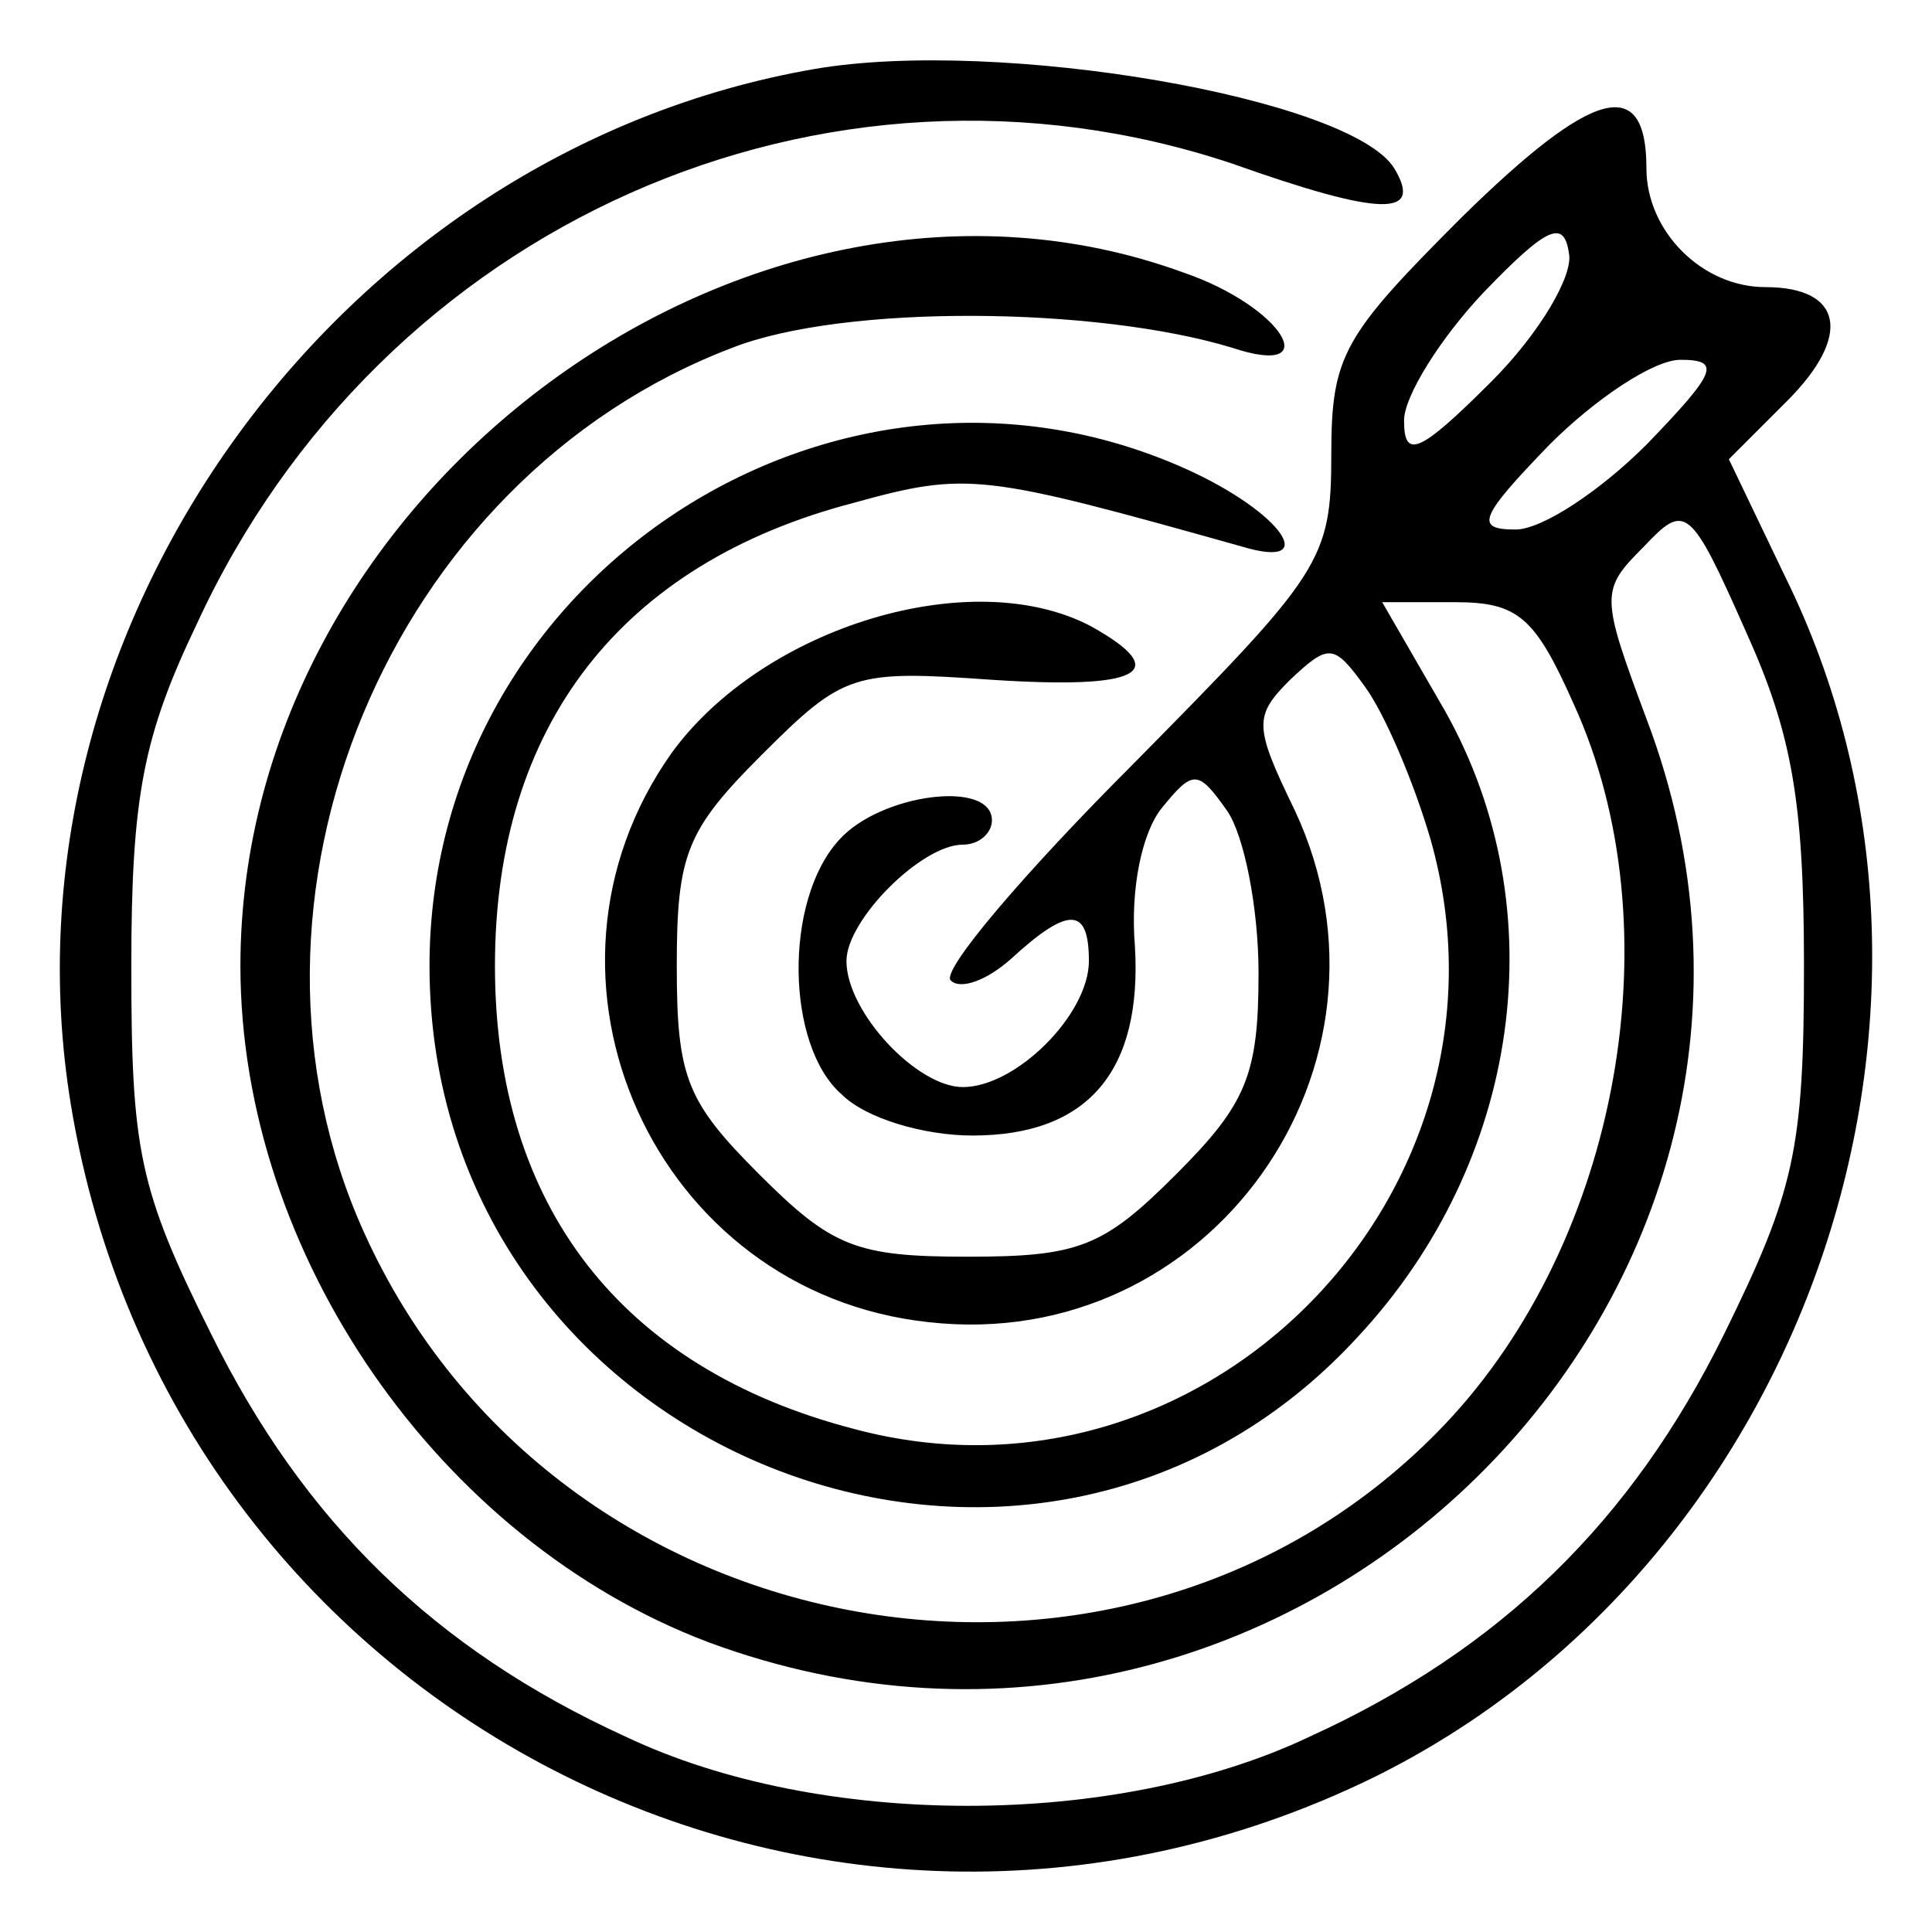
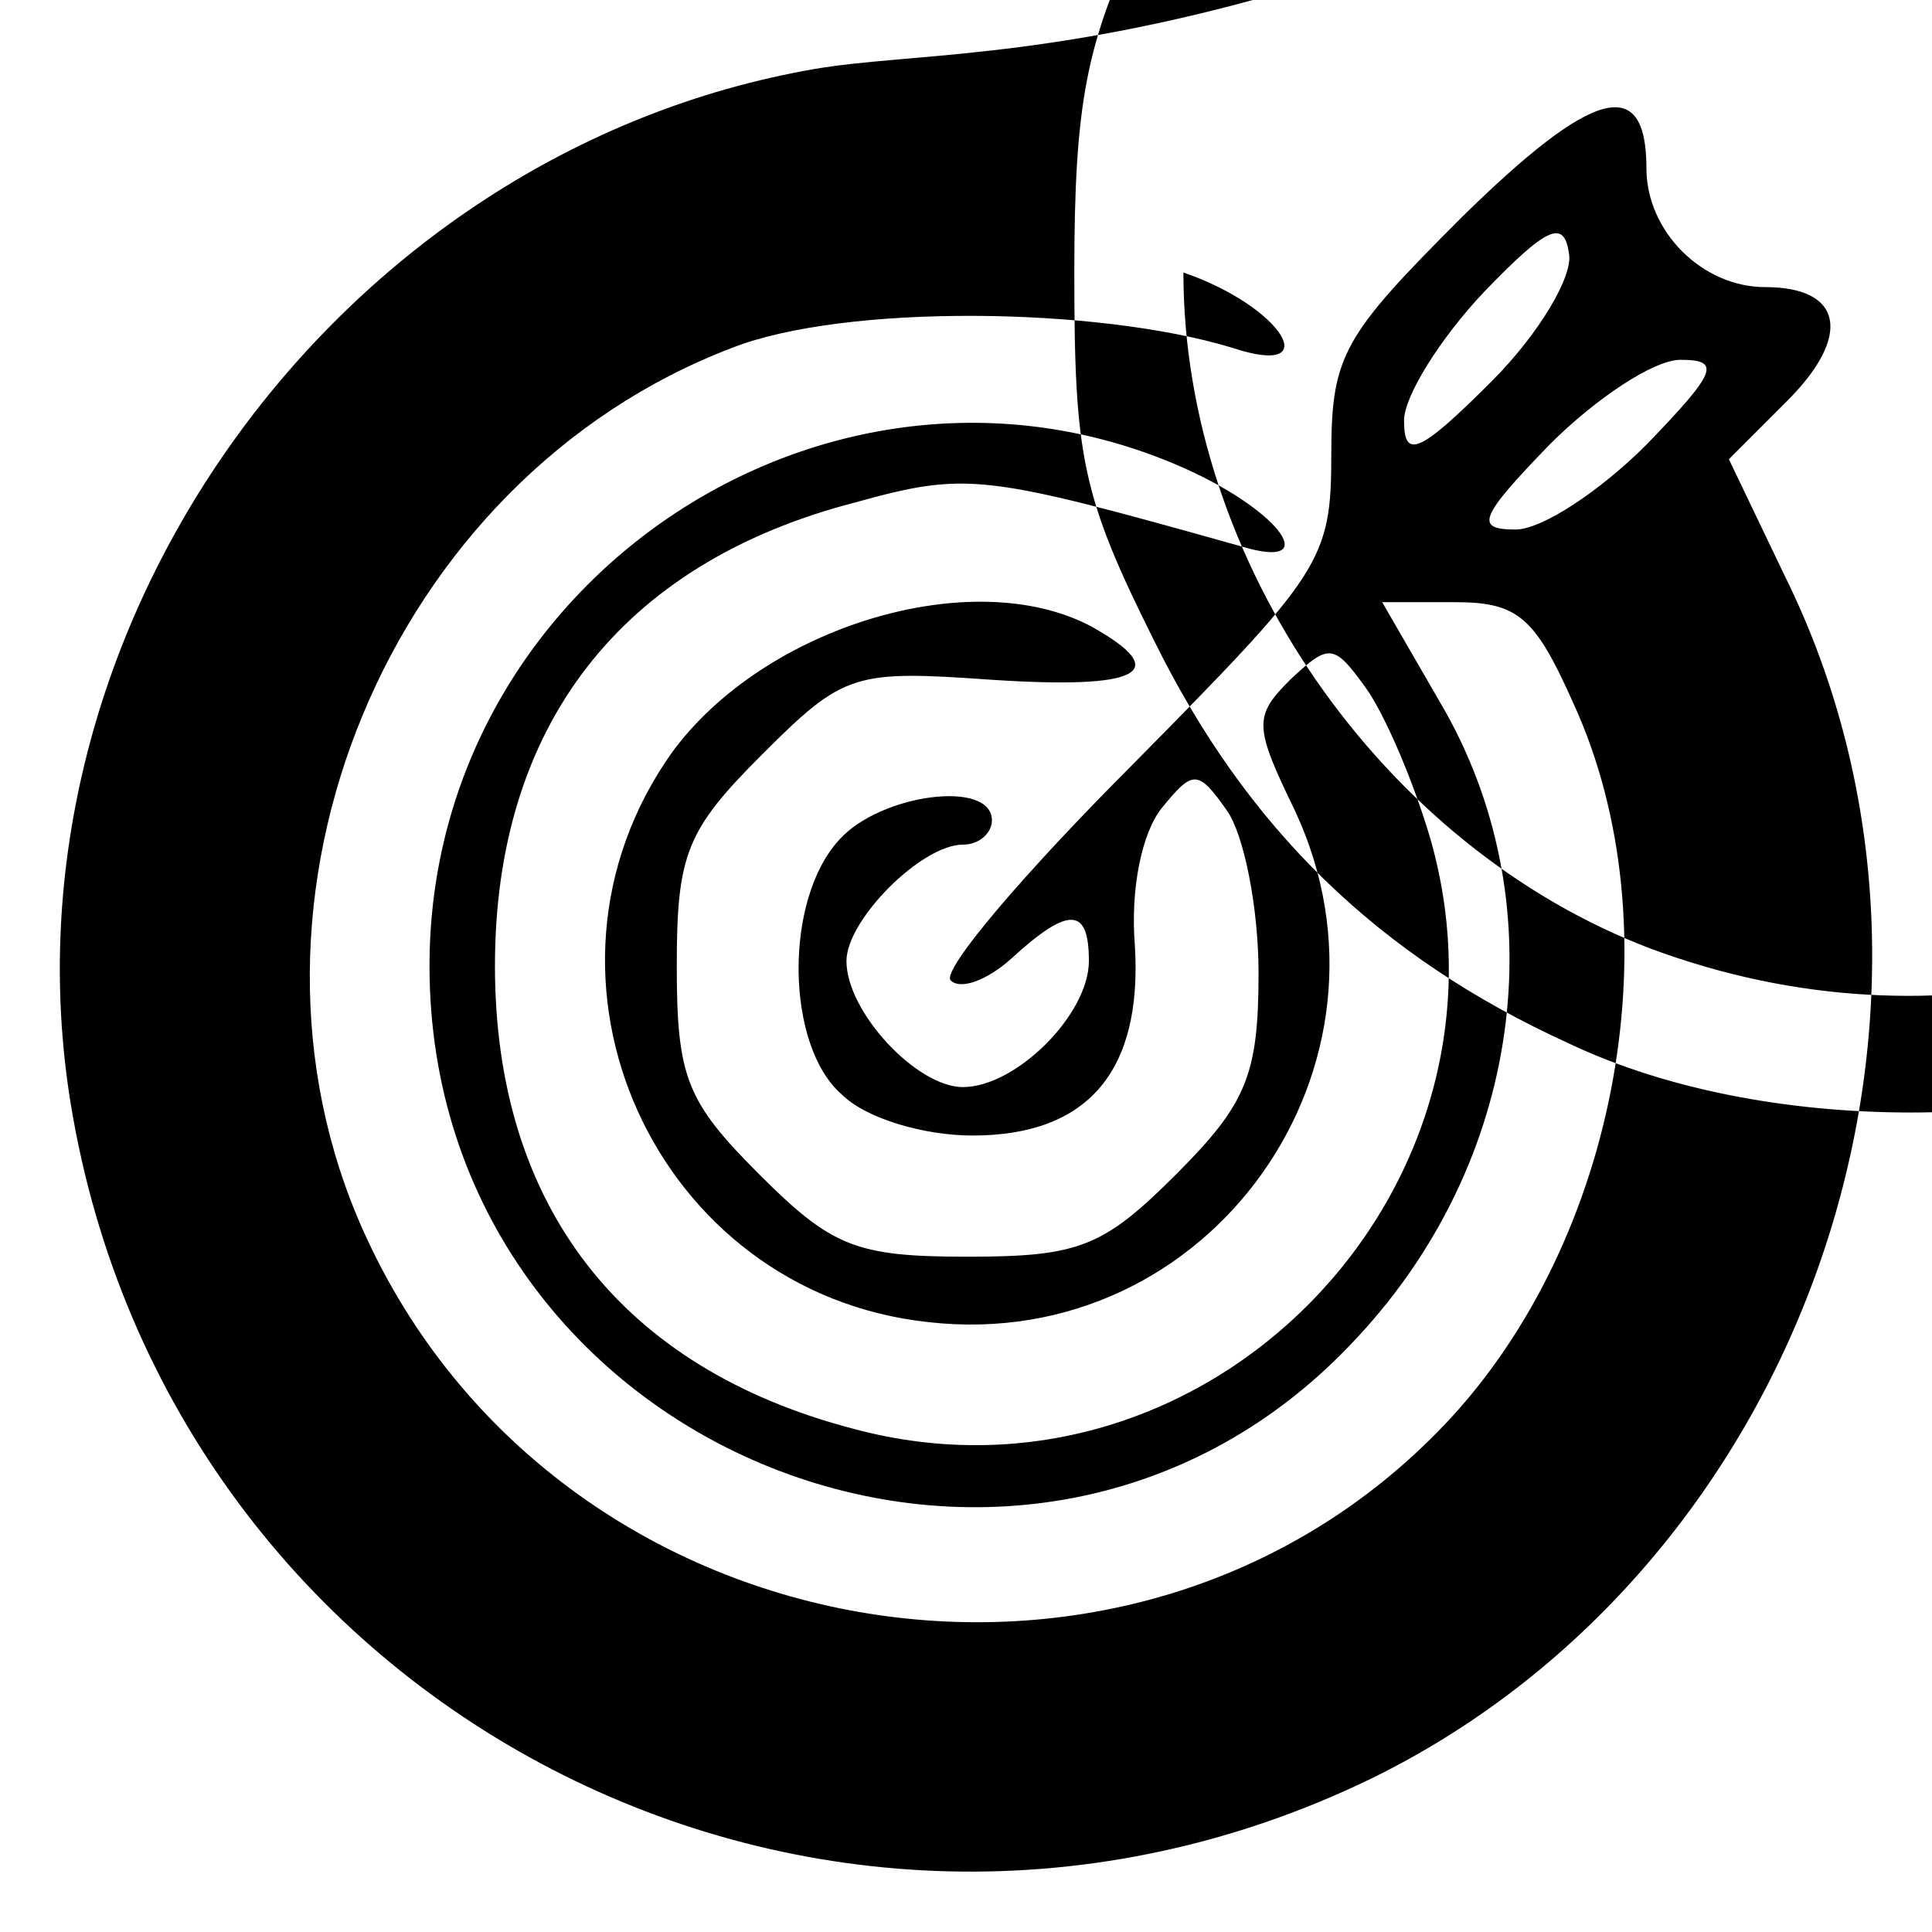
<svg xmlns="http://www.w3.org/2000/svg" id="Layer_1" x="0px" y="0px" viewBox="0 0 64 64" style="enable-background:new 0 0 64 64;" xml:space="preserve">
  <g transform="translate(0,76) scale(0.1,-0.1)">
-     <path d="M269.97,737.17c-158.2-27.3-272.23-185.5-246.53-342.89C56.37,193.52,271.58,81.9,454.67,171.03  c143.74,70.67,207.18,255.36,136.51,398.3l-18.47,38.55l19.27,19.27c21.68,21.68,18.47,37.74-7.23,37.74  c-20.88,0-39.35,18.47-39.35,39.35c0,31.32-17.67,26.5-61.03-16.06c-39.35-39.35-43.36-45.77-43.36-78.7  c0-35.33-3.21-39.35-65.85-102.79c-36.14-36.14-63.44-68.26-60.23-71.47c3.21-3.21,12.05,0,20.08,7.23  c19.27,17.67,25.7,16.86,25.7-0.8s-24.09-41.76-41.76-41.76c-15.26,0-38.55,24.89-38.55,41.76c0,13.65,24.89,38.55,38.55,38.55  c5.62,0,9.64,4.02,9.64,8.03c0,13.65-36.94,8.83-50.59-6.42c-18.47-20.08-17.67-68.26,0.8-84.32c8.03-8.03,27.3-13.65,43.36-13.65  c38.55,0,56.21,21.68,53.8,62.64c-1.61,19.27,2.41,37.74,8.83,45.77c10.44,12.85,12.05,12.85,21.68-0.8  c5.62-8.03,10.44-32.12,10.44-53.8c0-33.73-4.02-43.36-27.3-66.65c-24.09-24.09-32.12-27.3-69.06-27.3s-44.97,3.21-69.06,27.3  c-24.09,24.09-27.3,32.12-27.3,69.06s3.21,44.97,28.11,69.86c27.3,27.3,30.51,28.11,76.29,24.89c48.98-3.21,60.23,2.41,32.92,17.67  c-39.35,20.88-108.41,0-138.92-41.76c-53-74.68-5.62-179.07,85.12-188.71c93.15-10.44,160.61,85.12,121.26,169.44  c-13.65,28.11-13.65,31.32-1.61,43.36c12.85,12.05,14.45,12.05,24.89-2.41c6.42-8.83,16.06-31.32,21.68-50.59  c32.92-116.44-74.68-226.45-191.12-195.14c-77.09,20.08-118.85,73.88-118.85,153.38s41.76,133.3,118.85,153.38  c37.74,10.44,42.56,9.64,128.48-14.45c26.5-8.03,13.65,11.24-18.47,25.7c-116.44,52.2-250.54-36.14-250.54-164.62  c0-161.41,199.15-240.91,307.56-122.86c53.8,57.82,65.85,141.33,28.91,207.18l-20.88,36.14h24.09c20.88,0,26.5-4.82,39.35-33.73  c33.73-73.88,15.26-177.47-42.56-238.5c-104.39-110.01-294.71-77.09-358.15,63.44c-49.79,110.01,8.03,249.74,122.06,293.1  c36.94,14.45,120.45,13.65,165.42,0c31.32-10.44,16.86,13.65-16.06,24.89c-142.94,52.2-312.38-72.27-312.38-229.67  c0-95.56,65.85-190.32,154.98-224.04c192.73-71.47,383.04,115.64,310.77,305.95c-15.26,40.95-15.26,42.56-0.8,57.01  c13.65,14.45,15.26,13.65,33.73-28.11c15.26-33.73,19.27-56.21,19.27-110.82c0-61.03-3.21-74.68-26.5-122.06  c-30.52-61.83-73.88-104.39-137.32-133.3c-64.24-30.51-162.21-30.51-226.45,0c-63.44,28.91-106.8,71.47-137.32,133.3  c-24.09,48.18-26.5,61.03-26.5,122.06c0,56.21,4.02,76.29,21.68,113.23c61.03,132.5,207.98,197.54,342.89,152.57  c49.79-17.67,63.44-17.67,53.8-1.61C447.44,727.53,331,747.61,269.97,737.17z M494.02,633.58c-24.09-24.09-28.91-25.7-28.91-12.85  c0,8.03,12.05,27.3,26.5,42.56c20.88,21.68,26.5,24.09,28.11,12.85C521.32,668.91,510.08,649.64,494.02,633.58z M545.41,612.7  c-15.26-15.26-34.53-28.11-43.36-28.11c-13.65,0-12.05,4.02,11.24,28.11c15.26,15.26,34.53,28.11,43.36,28.11  C570.3,640.8,568.7,636.79,545.41,612.7z" />
+     <path d="M269.97,737.17c-158.2-27.3-272.23-185.5-246.53-342.89C56.37,193.52,271.58,81.9,454.67,171.03  c143.74,70.67,207.18,255.36,136.51,398.3l-18.47,38.55l19.27,19.27c21.68,21.68,18.47,37.74-7.23,37.74  c-20.88,0-39.35,18.47-39.35,39.35c0,31.32-17.67,26.5-61.03-16.06c-39.35-39.35-43.36-45.77-43.36-78.7  c0-35.33-3.21-39.35-65.85-102.79c-36.14-36.14-63.44-68.26-60.23-71.47c3.21-3.21,12.05,0,20.08,7.23  c19.27,17.67,25.7,16.86,25.7-0.8s-24.09-41.76-41.76-41.76c-15.26,0-38.55,24.89-38.55,41.76c0,13.65,24.89,38.55,38.55,38.55  c5.62,0,9.64,4.02,9.64,8.03c0,13.65-36.94,8.83-50.59-6.42c-18.47-20.08-17.67-68.26,0.8-84.32c8.03-8.03,27.3-13.65,43.36-13.65  c38.55,0,56.21,21.68,53.8,62.64c-1.61,19.27,2.41,37.74,8.83,45.77c10.44,12.85,12.05,12.85,21.68-0.8  c5.62-8.03,10.44-32.12,10.44-53.8c0-33.73-4.02-43.36-27.3-66.65c-24.09-24.09-32.12-27.3-69.06-27.3s-44.97,3.21-69.06,27.3  c-24.09,24.09-27.3,32.12-27.3,69.06s3.21,44.97,28.11,69.86c27.3,27.3,30.51,28.11,76.29,24.89c48.98-3.21,60.23,2.41,32.92,17.67  c-39.35,20.88-108.41,0-138.92-41.76c-53-74.68-5.62-179.07,85.12-188.71c93.15-10.44,160.61,85.12,121.26,169.44  c-13.65,28.11-13.65,31.32-1.61,43.36c12.85,12.05,14.45,12.05,24.89-2.41c6.42-8.83,16.06-31.32,21.68-50.59  c32.92-116.44-74.68-226.45-191.12-195.14c-77.09,20.08-118.85,73.88-118.85,153.38s41.76,133.3,118.85,153.38  c37.74,10.44,42.56,9.64,128.48-14.45c26.5-8.03,13.65,11.24-18.47,25.7c-116.44,52.2-250.54-36.14-250.54-164.62  c0-161.41,199.15-240.91,307.56-122.86c53.8,57.82,65.85,141.33,28.91,207.18l-20.88,36.14h24.09c20.88,0,26.5-4.82,39.35-33.73  c33.73-73.88,15.26-177.47-42.56-238.5c-104.39-110.01-294.71-77.09-358.15,63.44c-49.79,110.01,8.03,249.74,122.06,293.1  c36.94,14.45,120.45,13.65,165.42,0c31.32-10.44,16.86,13.65-16.06,24.89c0-95.56,65.85-190.32,154.98-224.04c192.73-71.47,383.04,115.64,310.77,305.95c-15.26,40.95-15.26,42.56-0.8,57.01  c13.65,14.45,15.26,13.65,33.73-28.11c15.26-33.73,19.27-56.21,19.27-110.82c0-61.03-3.21-74.68-26.5-122.06  c-30.52-61.83-73.88-104.39-137.32-133.3c-64.24-30.51-162.21-30.51-226.45,0c-63.44,28.91-106.8,71.47-137.32,133.3  c-24.09,48.18-26.5,61.03-26.5,122.06c0,56.21,4.02,76.29,21.68,113.23c61.03,132.5,207.98,197.54,342.89,152.57  c49.79-17.67,63.44-17.67,53.8-1.61C447.44,727.53,331,747.61,269.97,737.17z M494.02,633.58c-24.09-24.09-28.91-25.7-28.91-12.85  c0,8.03,12.05,27.3,26.5,42.56c20.88,21.68,26.5,24.09,28.11,12.85C521.32,668.91,510.08,649.64,494.02,633.58z M545.41,612.7  c-15.26-15.26-34.53-28.11-43.36-28.11c-13.65,0-12.05,4.02,11.24,28.11c15.26,15.26,34.53,28.11,43.36,28.11  C570.3,640.8,568.7,636.79,545.41,612.7z" />
  </g>
</svg>